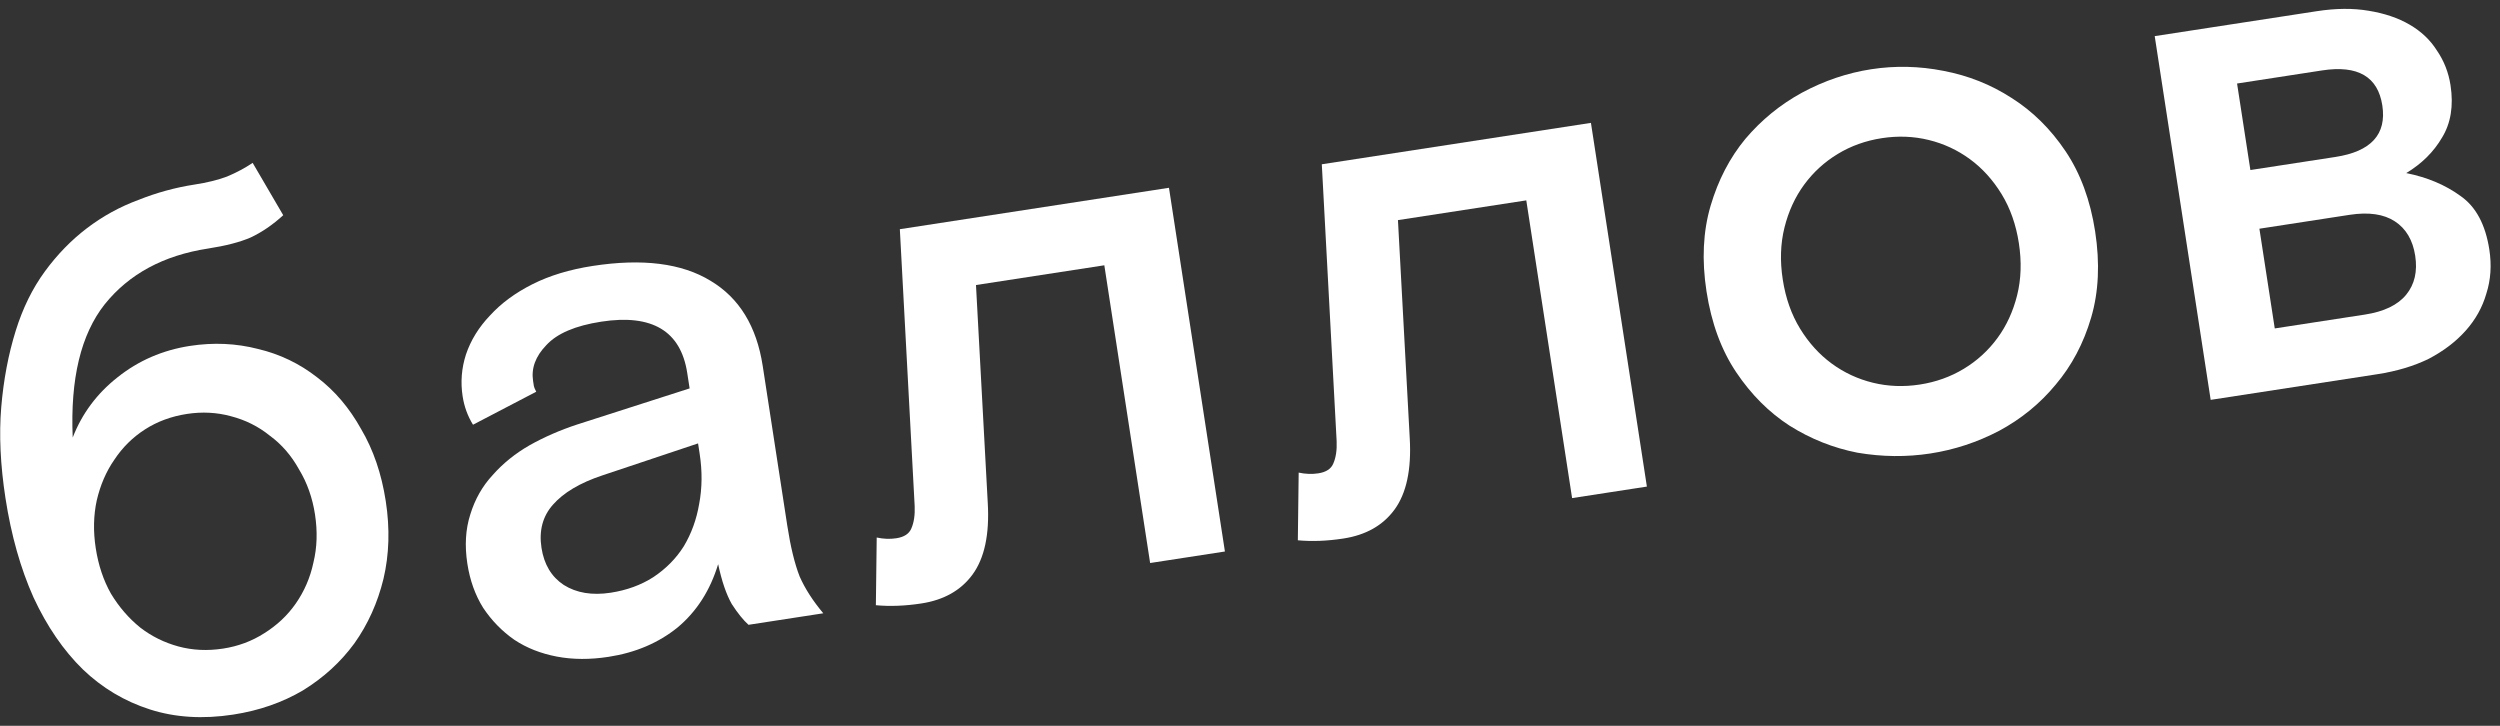
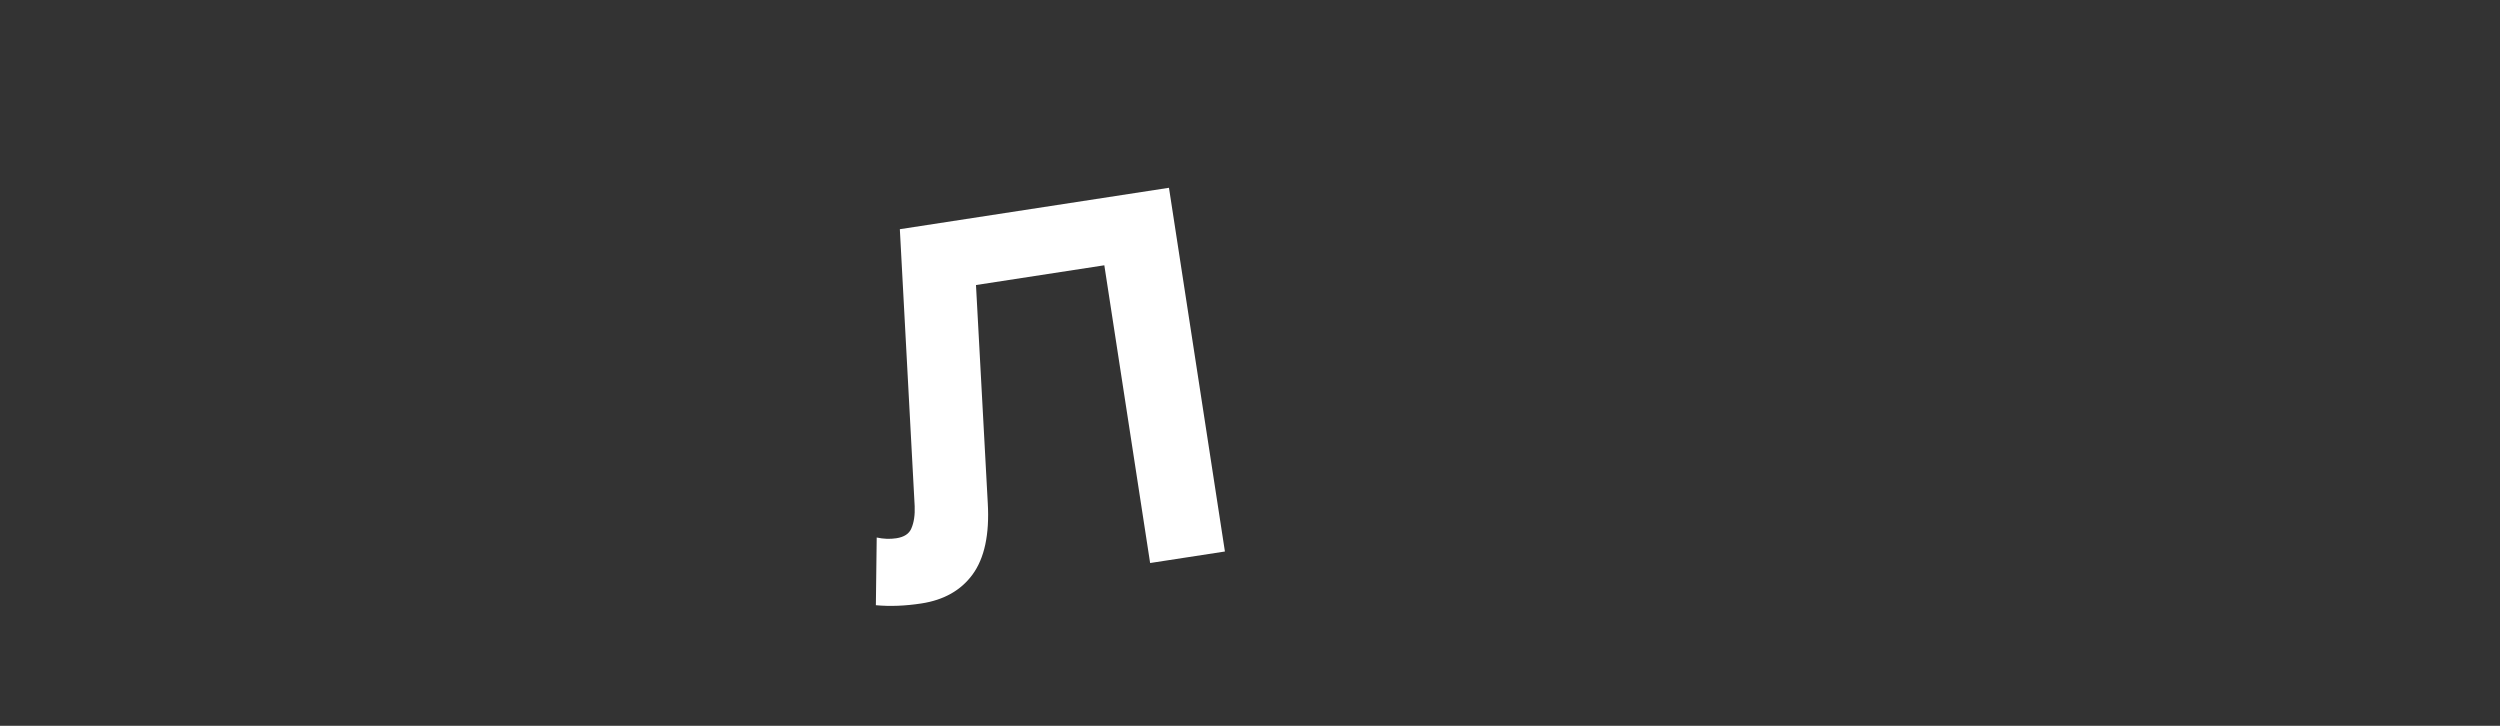
<svg xmlns="http://www.w3.org/2000/svg" width="155" height="45" viewBox="0 0 155 45" fill="none">
  <rect x="0" y="0" width="155" height="45" fill="#333333" stroke="none" />
-   <path d="M17.56 13.343C16.907 13.94 16.233 14.4 15.539 14.725C14.87 15.014 13.989 15.242 12.898 15.41C10.14 15.834 8.005 16.985 6.495 18.862C5.014 20.734 4.352 23.489 4.508 27.126C5.086 25.641 6.012 24.397 7.285 23.395C8.584 22.357 10.082 21.708 11.779 21.446C13.234 21.223 14.64 21.285 15.997 21.635C17.349 21.955 18.572 22.542 19.666 23.398C20.754 24.223 21.664 25.293 22.393 26.608C23.149 27.888 23.657 29.377 23.918 31.075C24.179 32.772 24.132 34.377 23.775 35.89C23.413 37.373 22.812 38.707 21.97 39.891C21.124 41.045 20.063 42.015 18.788 42.801C17.508 43.556 16.064 44.058 14.458 44.305C12.579 44.594 10.856 44.487 9.289 43.983C7.722 43.48 6.338 42.653 5.138 41.504C3.932 40.324 2.912 38.836 2.078 37.041C1.273 35.241 0.694 33.189 0.339 30.886C0.022 28.825 -0.065 26.945 0.077 25.248C0.219 23.551 0.519 21.969 0.976 20.502C1.412 19.101 2.015 17.876 2.784 16.826C3.553 15.777 4.424 14.883 5.396 14.144C6.369 13.405 7.427 12.823 8.572 12.399C9.712 11.944 10.873 11.626 12.055 11.444C12.843 11.323 13.516 11.157 14.073 10.947C14.656 10.703 15.187 10.419 15.665 10.098L17.56 13.343ZM11.59 25.664C10.62 25.813 9.754 26.133 8.992 26.622C8.229 27.112 7.596 27.737 7.093 28.497C6.584 29.227 6.218 30.074 5.995 31.04C5.796 31.97 5.777 32.95 5.935 33.981C6.098 35.042 6.414 35.986 6.883 36.814C7.382 37.637 7.986 38.335 8.694 38.908C9.399 39.452 10.188 39.842 11.062 40.08C11.937 40.318 12.859 40.362 13.829 40.213C14.768 40.069 15.619 39.751 16.382 39.262C17.174 38.767 17.825 38.155 18.333 37.426C18.867 36.661 19.233 35.813 19.431 34.883C19.66 33.948 19.692 32.95 19.529 31.889C19.371 30.859 19.042 29.932 18.543 29.109C18.07 28.251 17.466 27.553 16.731 27.014C16.023 26.441 15.216 26.037 14.311 25.804C13.437 25.566 12.53 25.52 11.59 25.664Z" fill="white" />
-   <path d="M46.407 38.738C46.083 38.447 45.738 38.019 45.372 37.454C45.031 36.855 44.749 36.03 44.525 34.978C44.031 36.606 43.193 37.914 42.011 38.902C40.824 39.861 39.397 40.468 37.73 40.724C36.578 40.902 35.507 40.896 34.516 40.707C33.525 40.518 32.65 40.172 31.89 39.668C31.125 39.134 30.48 38.473 29.956 37.685C29.461 36.893 29.135 35.981 28.976 34.95C28.804 33.829 28.864 32.811 29.158 31.897C29.447 30.953 29.911 30.137 30.55 29.449C31.184 28.731 31.943 28.118 32.827 27.61C33.741 27.097 34.729 26.665 35.793 26.316L42.756 24.081L42.609 23.126C42.208 20.519 40.431 19.458 37.279 19.943C35.672 20.191 34.537 20.675 33.873 21.398C33.203 22.091 32.929 22.831 33.051 23.619C33.069 23.74 33.086 23.846 33.1 23.937C33.109 23.998 33.158 24.114 33.246 24.287L29.326 26.333C28.995 25.794 28.78 25.207 28.683 24.57C28.547 23.691 28.616 22.828 28.889 21.979C29.187 21.095 29.684 20.29 30.379 19.562C31.069 18.805 31.947 18.157 33.012 17.621C34.078 17.085 35.323 16.707 36.747 16.488C39.839 16.012 42.275 16.32 44.057 17.411C45.833 18.472 46.91 20.23 47.288 22.685L48.813 32.597C49.014 33.9 49.268 34.947 49.576 35.737C49.909 36.493 50.399 37.255 51.044 38.024L46.407 38.738ZM37.863 36.748C38.863 36.594 39.745 36.272 40.507 35.783C41.295 35.258 41.926 34.618 42.399 33.863C42.868 33.077 43.184 32.206 43.347 31.25C43.536 30.259 43.546 29.218 43.378 28.127L43.28 27.491L37.349 29.474C35.962 29.935 34.938 30.543 34.278 31.296C33.644 32.014 33.409 32.903 33.572 33.964C33.73 34.995 34.19 35.762 34.95 36.265C35.74 36.764 36.711 36.925 37.863 36.748Z" fill="white" />
  <path d="M75.945 34.193L71.308 34.907L68.468 16.448L60.511 17.672L61.242 31.196C61.354 33.134 61.038 34.61 60.295 35.624C59.577 36.603 58.52 37.2 57.126 37.414C56.126 37.568 55.185 37.605 54.304 37.523L54.356 33.326C54.773 33.417 55.179 33.432 55.573 33.372C56.058 33.297 56.368 33.094 56.504 32.763C56.664 32.397 56.733 31.937 56.71 31.382L55.79 14.21L72.476 11.643L75.945 34.193Z" fill="white" />
-   <path d="M102.107 30.168L97.47 30.882L94.63 12.423L86.673 13.647L87.404 27.171C87.516 29.109 87.2 30.585 86.457 31.599C85.738 32.578 84.682 33.175 83.288 33.389C82.288 33.543 81.347 33.58 80.466 33.498L80.518 29.301C80.935 29.392 81.341 29.407 81.735 29.347C82.22 29.272 82.53 29.069 82.665 28.738C82.826 28.372 82.895 27.912 82.872 27.357L81.952 10.185L98.638 7.618L102.107 30.168Z" fill="white" />
-   <path d="M129.899 14.35C130.202 16.32 130.119 18.102 129.65 19.694C129.182 21.287 128.448 22.672 127.451 23.849C126.483 25.022 125.311 25.978 123.936 26.717C122.586 27.421 121.168 27.887 119.683 28.116C118.198 28.344 116.691 28.328 115.161 28.067C113.657 27.771 112.252 27.211 110.947 26.388C109.671 25.561 108.571 24.458 107.645 23.08C106.72 21.702 106.105 20.028 105.802 18.058C105.504 16.118 105.589 14.352 106.057 12.759C106.526 11.167 107.244 9.784 108.212 8.611C109.21 7.434 110.381 6.478 111.727 5.744C113.102 5.004 114.533 4.521 116.018 4.292C117.503 4.064 118.997 4.097 120.501 4.394C122.035 4.685 123.44 5.245 124.716 6.072C126.021 6.895 127.137 7.996 128.063 9.374C128.988 10.752 129.6 12.411 129.899 14.35ZM119.026 23.842C120.026 23.688 120.937 23.362 121.76 22.863C122.583 22.364 123.277 21.73 123.841 20.96C124.406 20.191 124.812 19.306 125.062 18.306C125.311 17.306 125.347 16.23 125.17 15.078C124.993 13.926 124.635 12.911 124.097 12.032C123.558 11.153 122.904 10.431 122.135 9.867C121.365 9.303 120.513 8.906 119.578 8.678C118.643 8.449 117.676 8.412 116.675 8.566C115.675 8.72 114.763 9.046 113.94 9.545C113.117 10.044 112.424 10.678 111.859 11.448C111.295 12.217 110.888 13.102 110.639 14.102C110.389 15.102 110.353 16.178 110.531 17.33C110.708 18.482 111.066 19.497 111.604 20.376C112.143 21.255 112.797 21.977 113.566 22.541C114.336 23.105 115.188 23.502 116.123 23.73C117.058 23.959 118.025 23.996 119.026 23.842Z" fill="white" />
-   <path d="M133.592 2.24L143.64 0.694C144.822 0.512 145.891 0.503 146.847 0.666C147.833 0.824 148.684 1.112 149.4 1.53C150.116 1.947 150.679 2.481 151.089 3.132C151.53 3.777 151.811 4.494 151.932 5.282C152.128 6.555 151.953 7.637 151.408 8.528C150.892 9.414 150.152 10.148 149.187 10.731C150.5 10.995 151.628 11.473 152.572 12.165C153.512 12.827 154.101 13.931 154.339 15.477C154.488 16.447 154.426 17.356 154.153 18.205C153.911 19.049 153.485 19.813 152.877 20.496C152.268 21.179 151.505 21.762 150.586 22.244C149.663 22.697 148.595 23.016 147.382 23.203L137.062 24.791L133.592 2.24ZM139.524 10.542L144.798 9.731C147.01 9.391 147.979 8.326 147.704 6.538C147.429 4.75 146.185 4.026 143.972 4.366L138.698 5.178L139.524 10.542ZM141.035 20.363L146.627 19.503C147.809 19.321 148.661 18.91 149.184 18.271C149.706 17.633 149.892 16.828 149.743 15.858C149.594 14.888 149.174 14.177 148.484 13.725C147.794 13.273 146.858 13.137 145.676 13.319L140.083 14.18L141.035 20.363Z" fill="white" />
</svg>